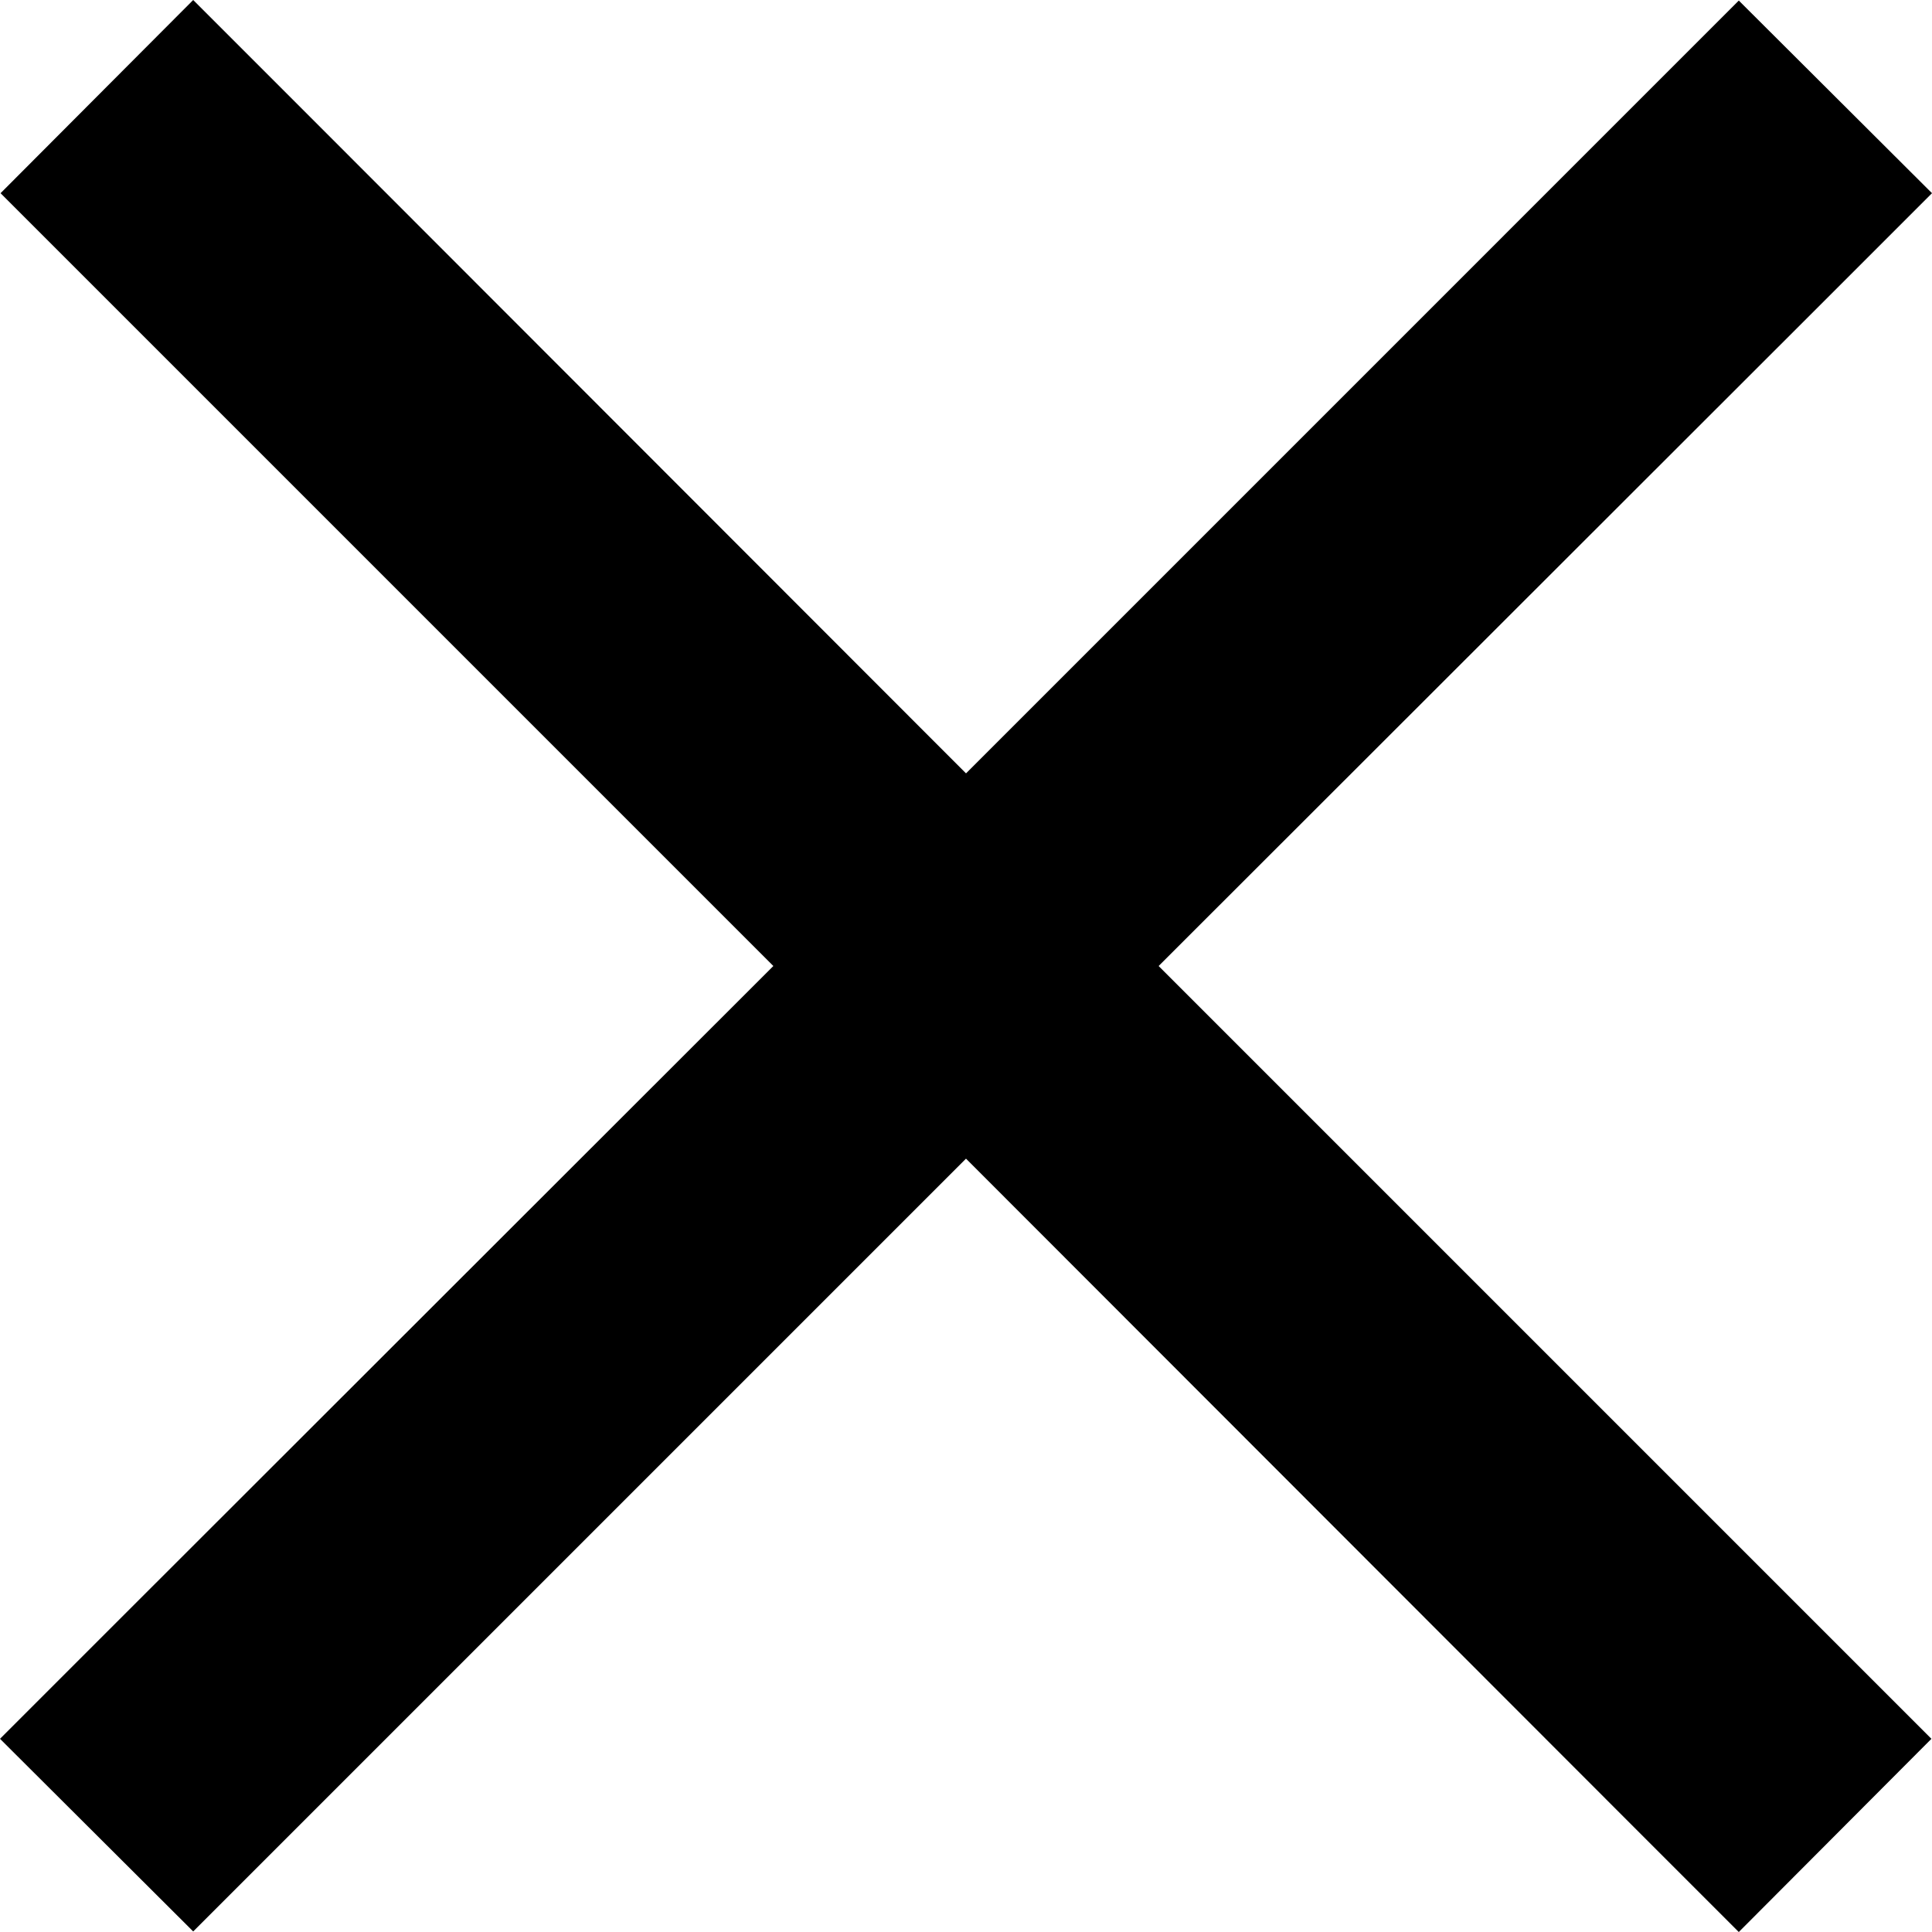
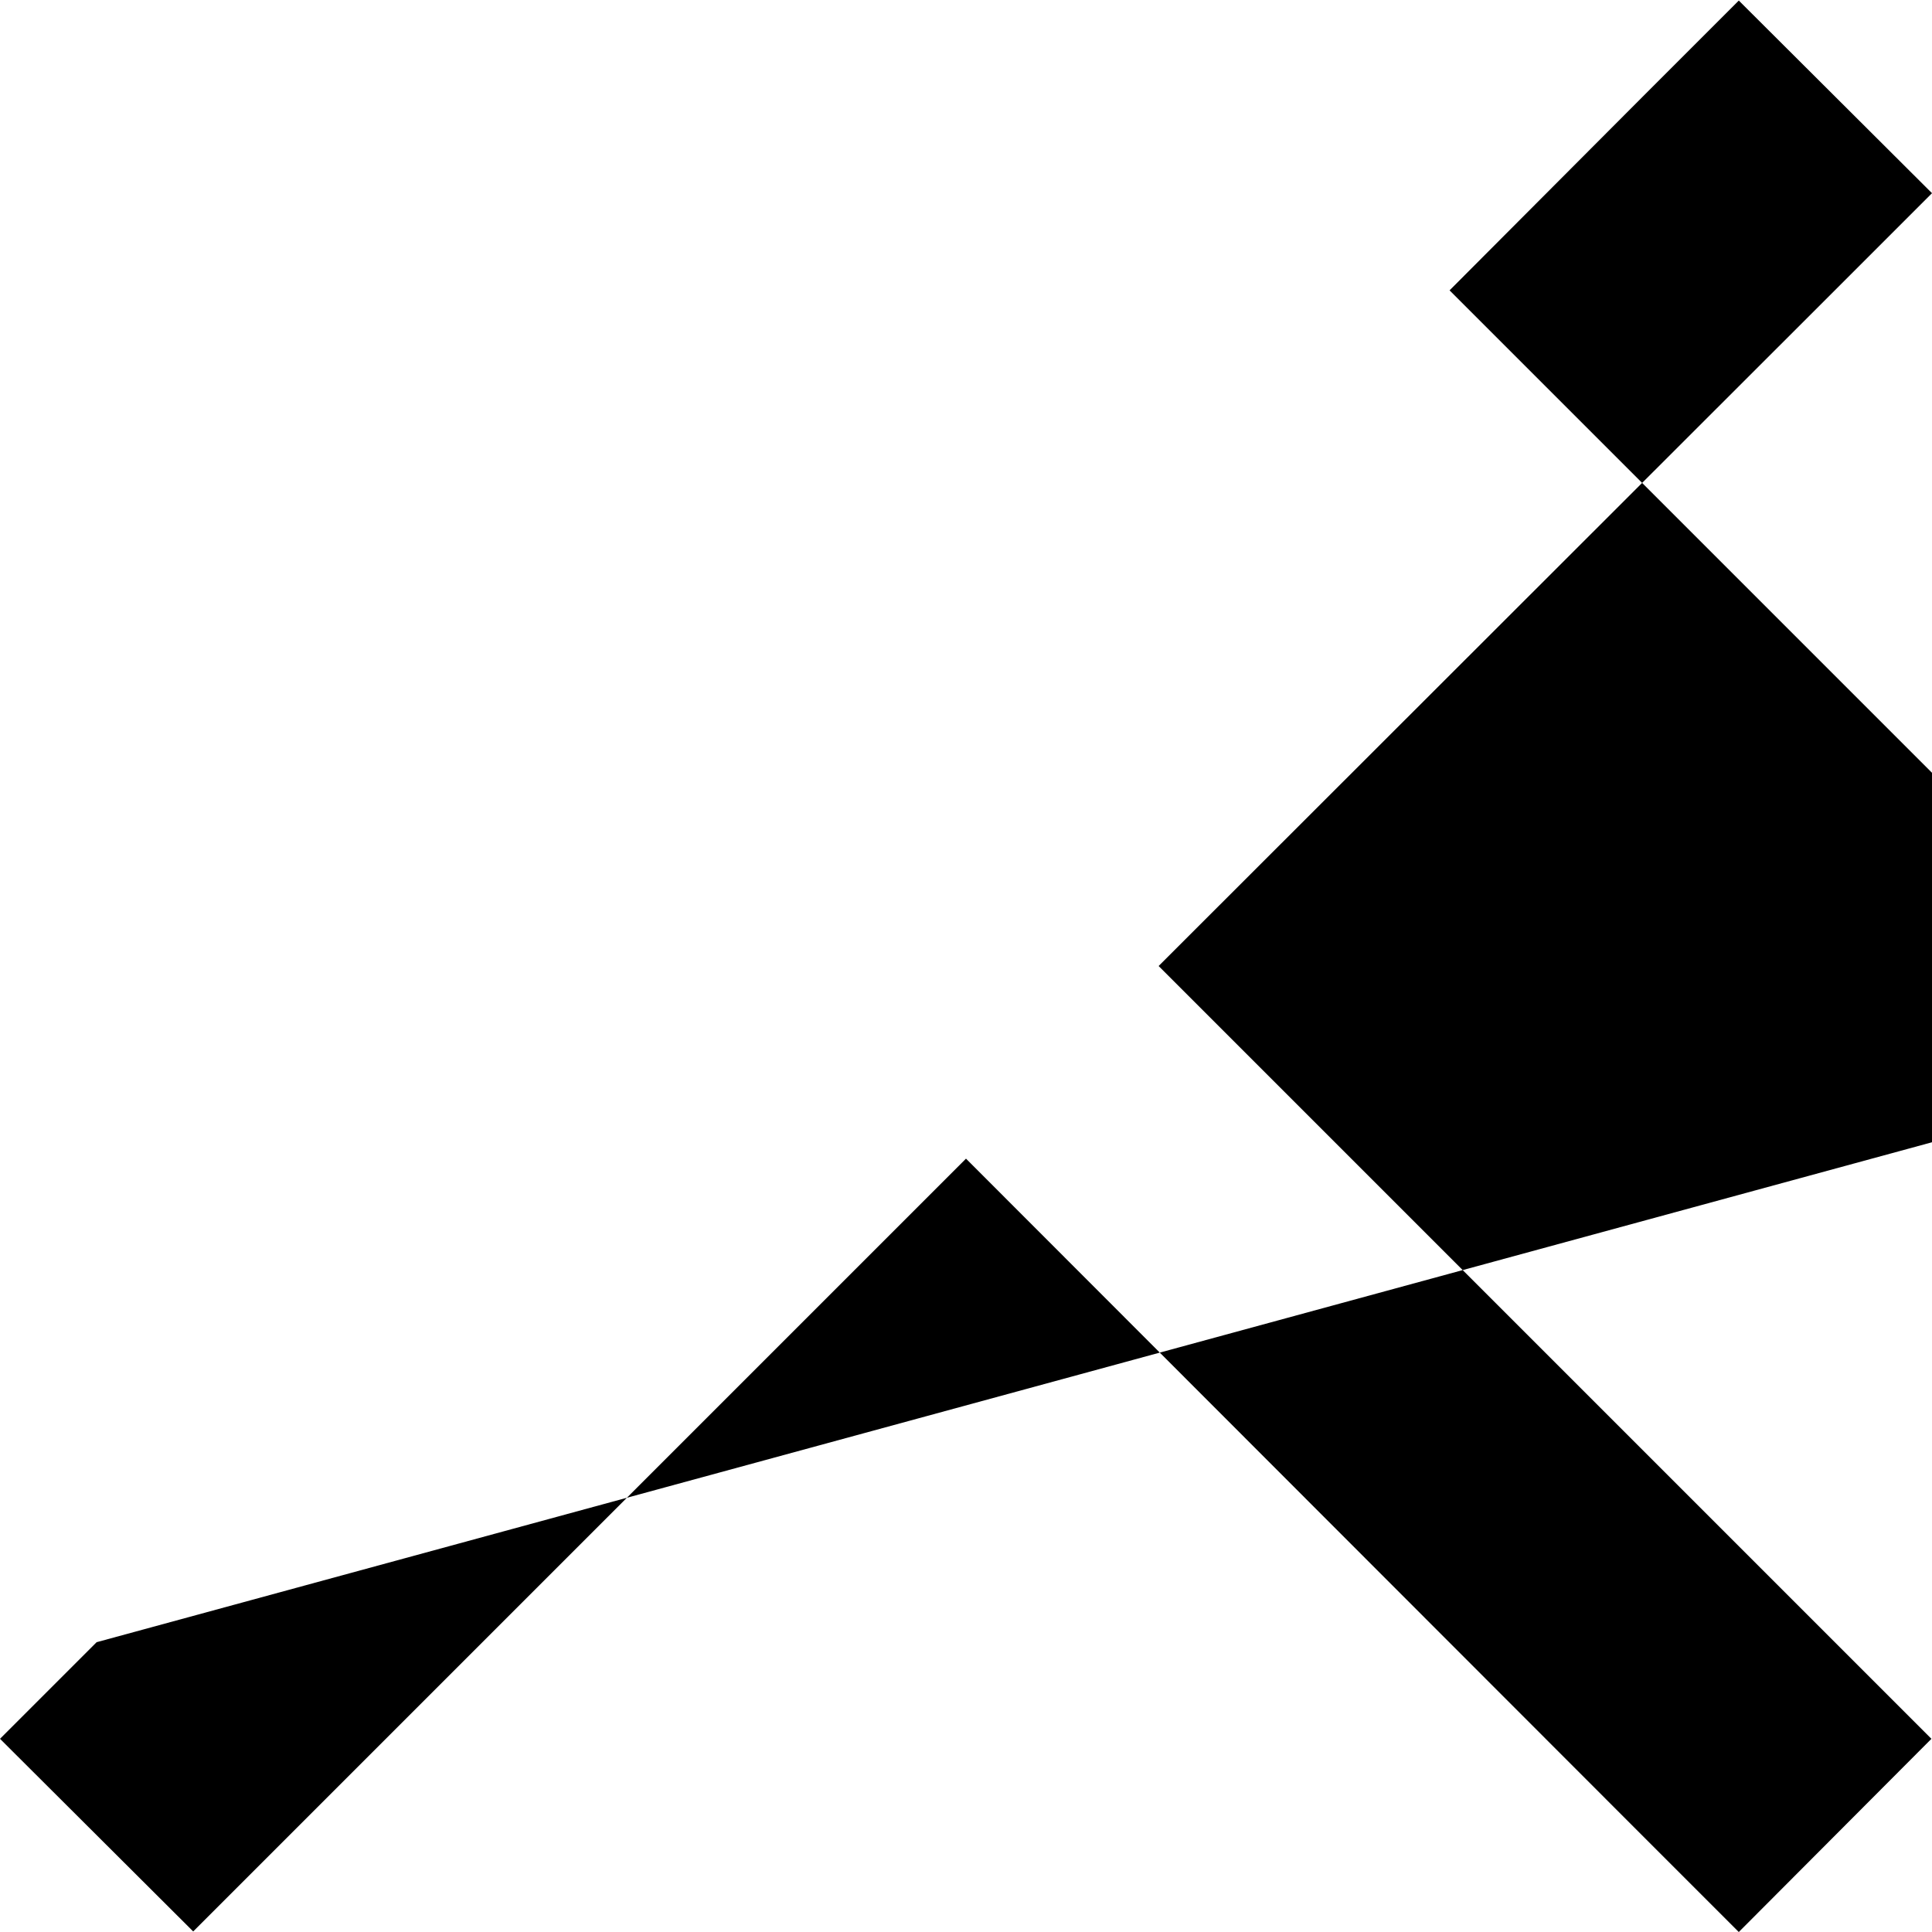
<svg xmlns="http://www.w3.org/2000/svg" width="99.821" height="99.821" viewBox="0 0 99.821 99.821">
-   <path id="xmark-sharp-regular" d="M116.83,100.973l4.991-4.991-9.982-9.953-4.991,4.991L71.911,125.958,36.973,90.991,31.982,86l-9.953,9.982,4.991,4.991,34.937,34.938L26.991,170.848,22,175.839l9.982,9.953,4.991-4.991,34.937-34.937,34.937,34.967,4.991,4.991,9.953-9.982-4.991-4.991L81.863,135.911Z" transform="translate(-22 -86)" />
+   <path id="xmark-sharp-regular" d="M116.83,100.973l4.991-4.991-9.982-9.953-4.991,4.991l-9.953,9.982,4.991,4.991,34.937,34.938L26.991,170.848,22,175.839l9.982,9.953,4.991-4.991,34.937-34.937,34.937,34.967,4.991,4.991,9.953-9.982-4.991-4.991L81.863,135.911Z" transform="translate(-22 -86)" />
</svg>